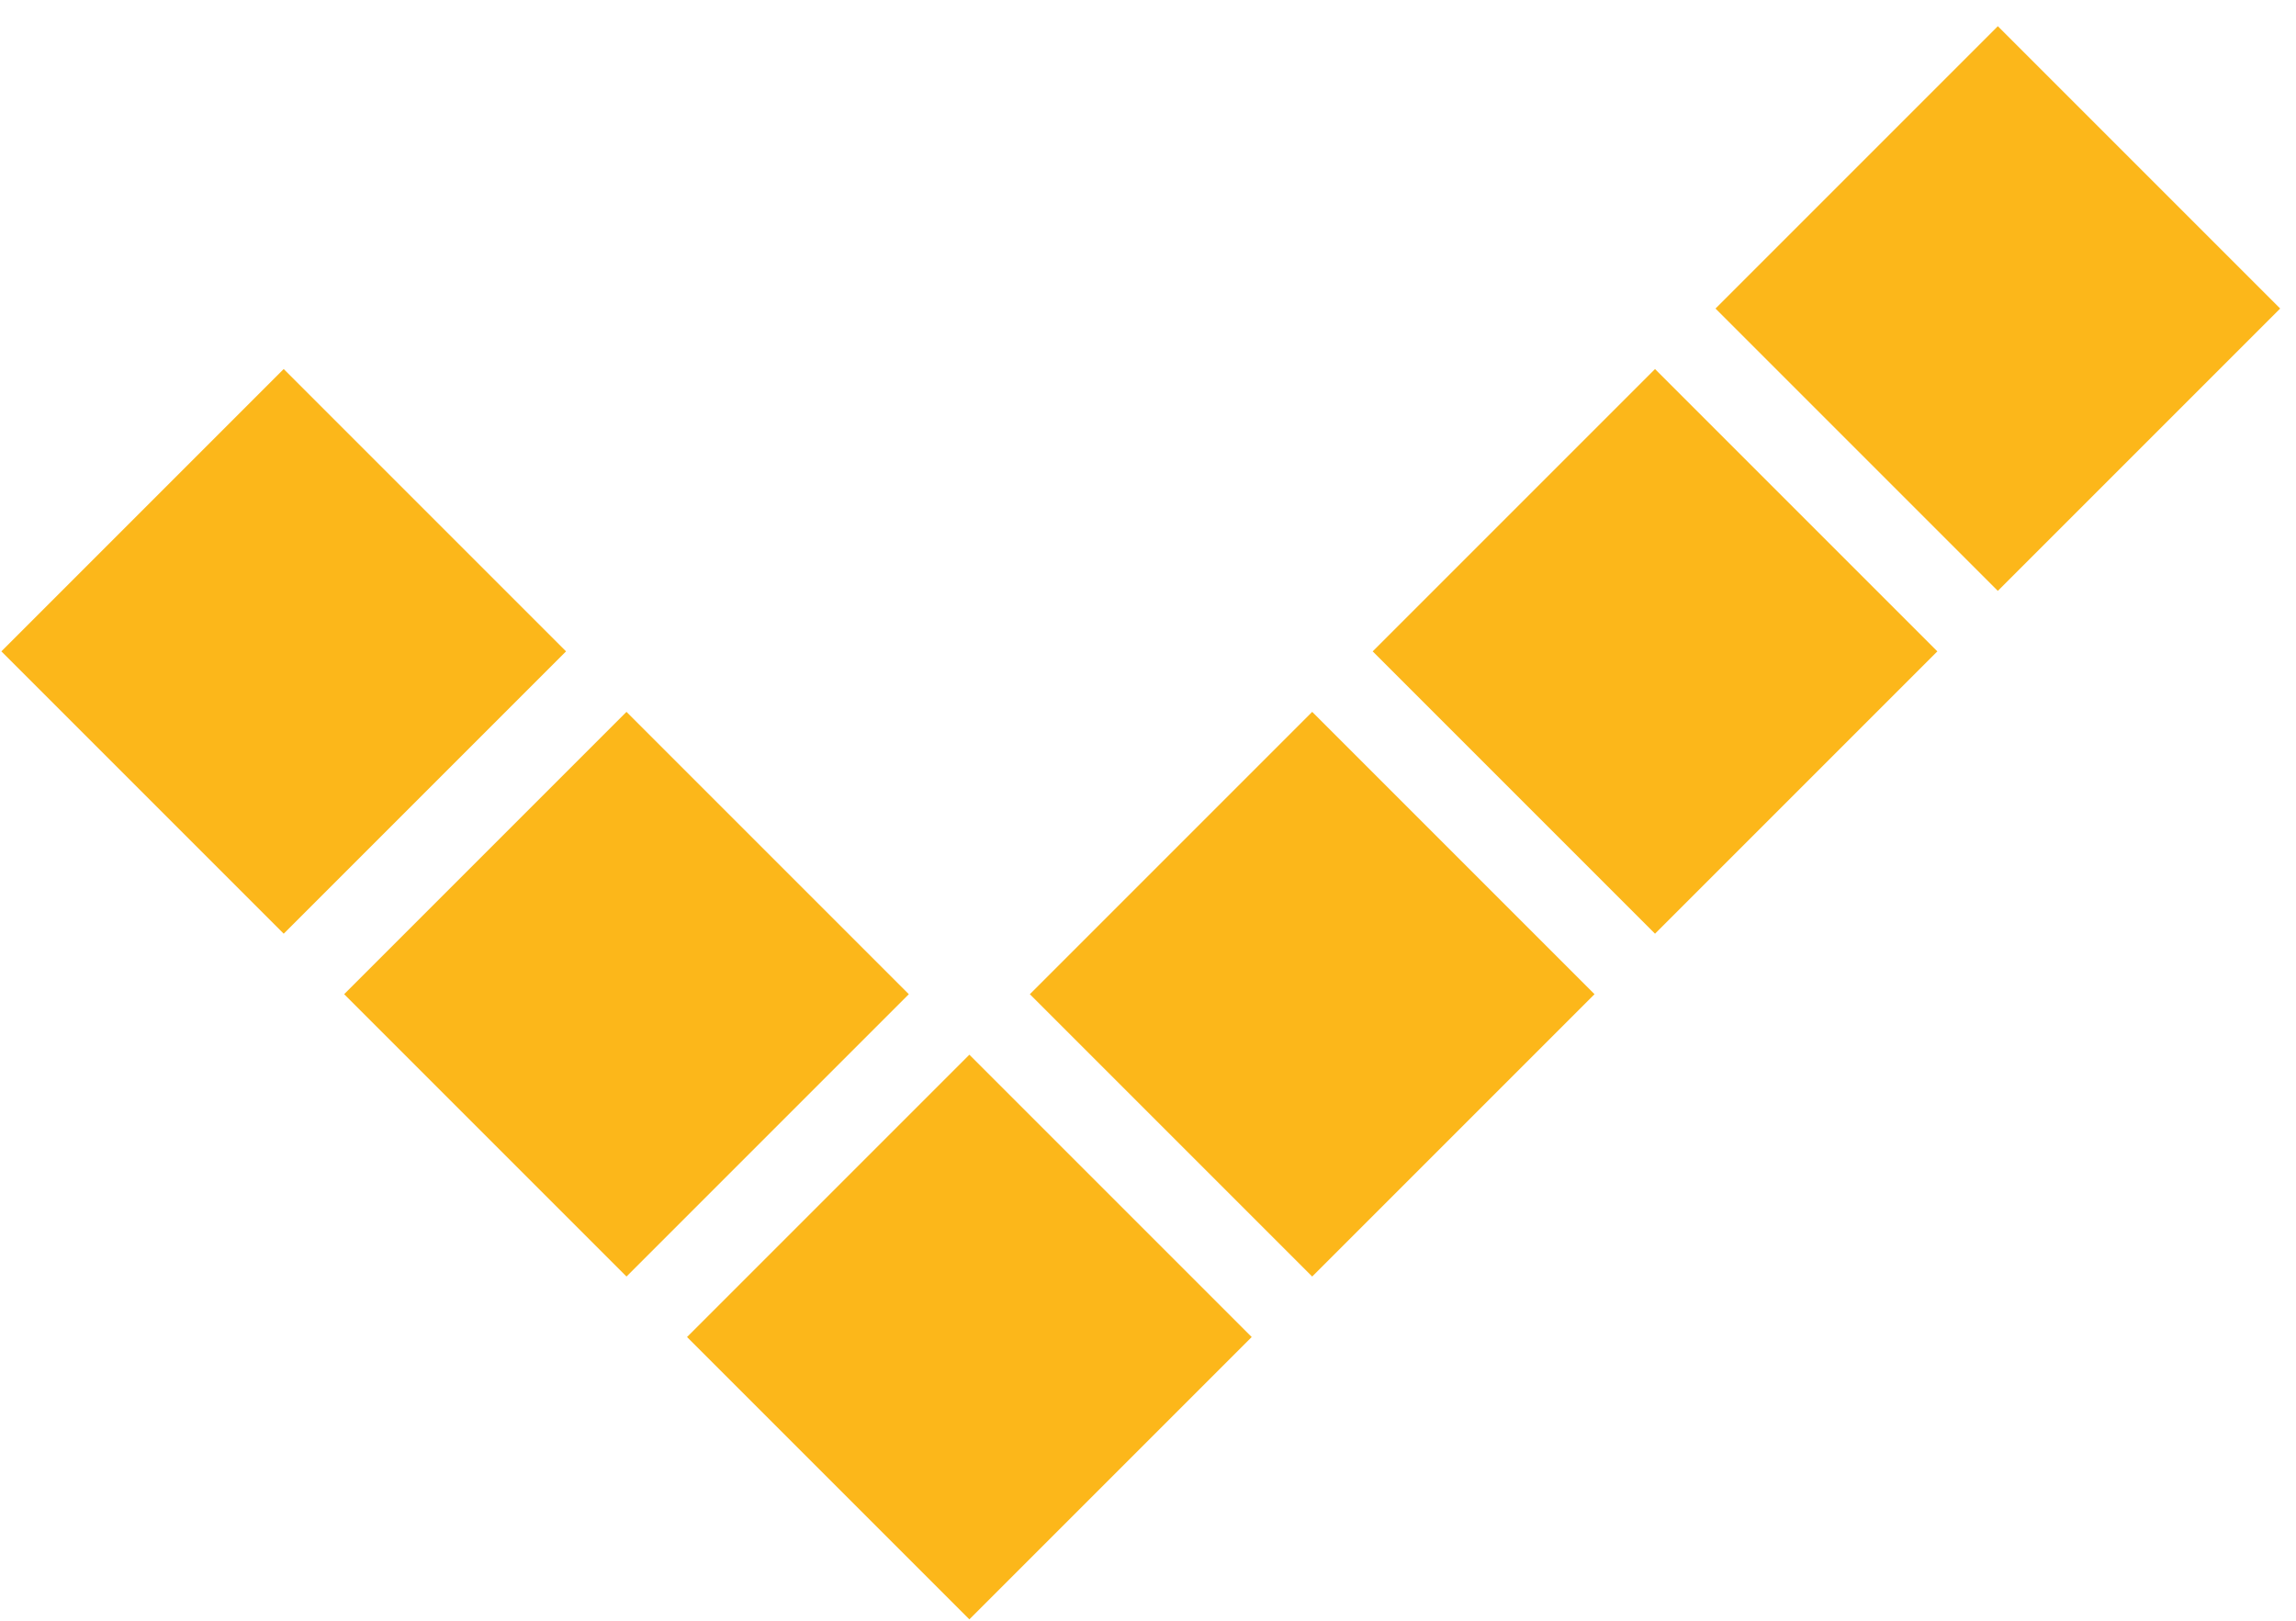
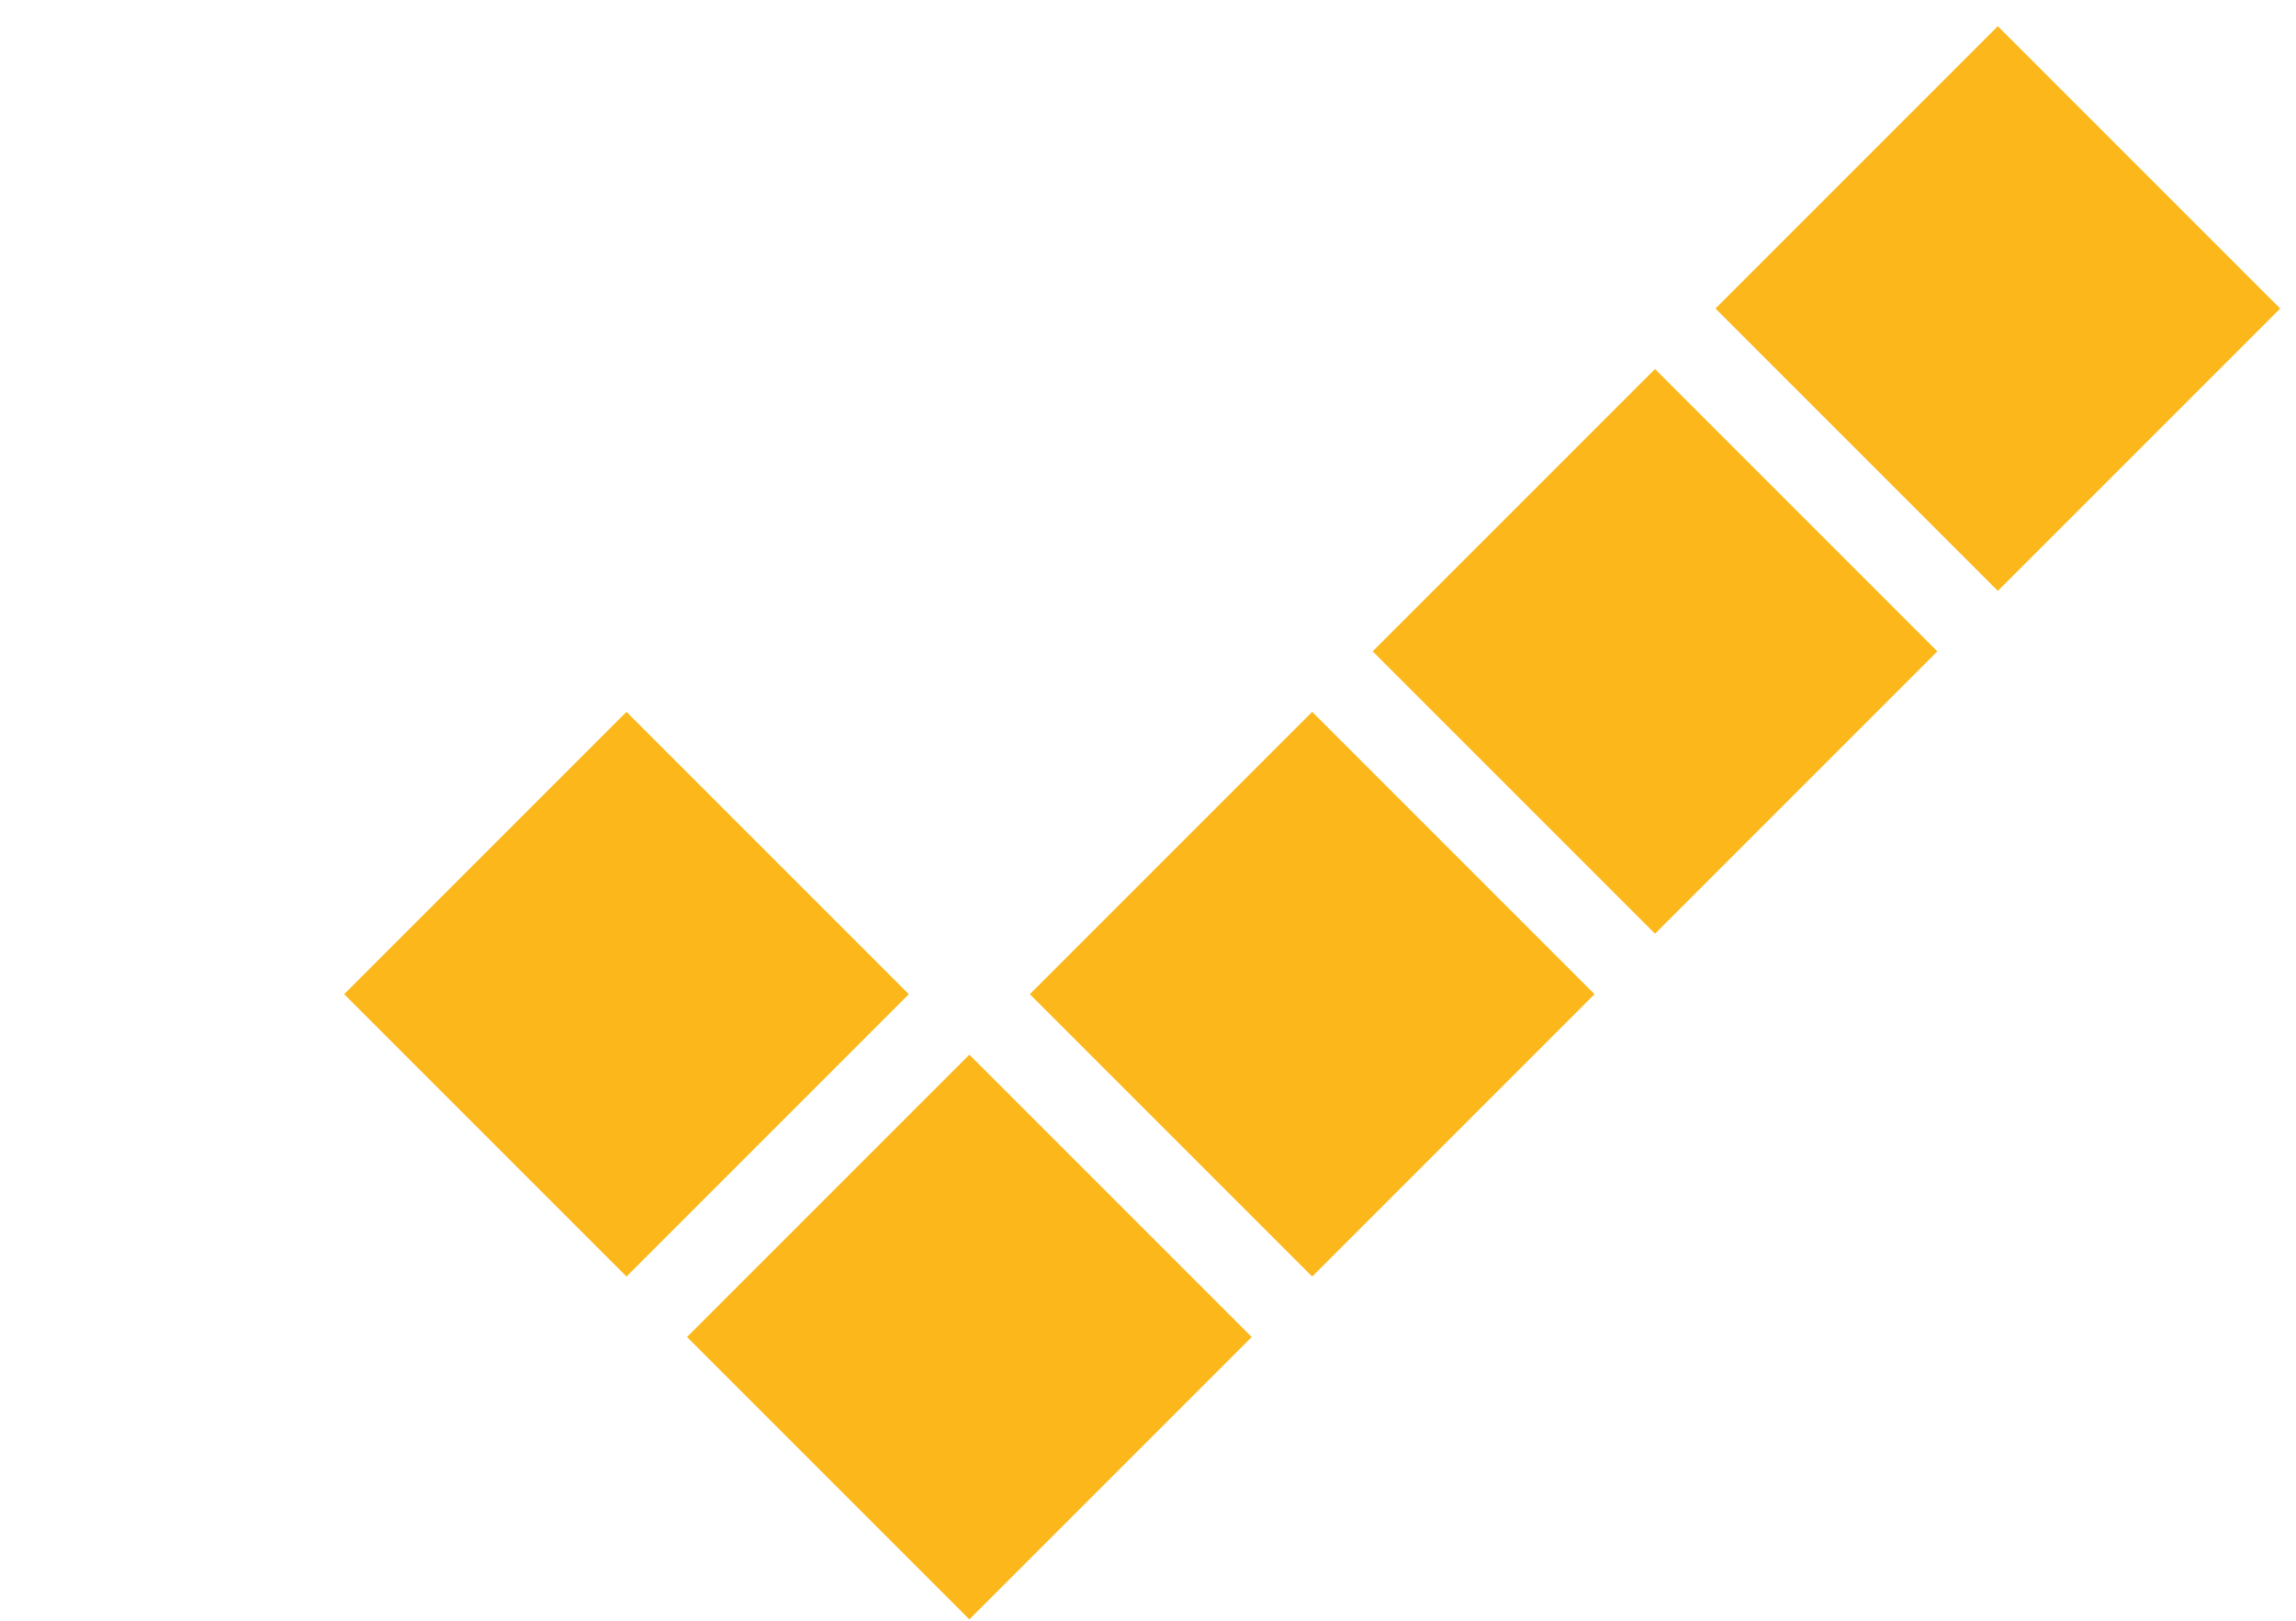
<svg xmlns="http://www.w3.org/2000/svg" width="51" height="36" viewBox="0 0 51 36" fill="none">
-   <rect x="6.302" y="8.197" width="8.869" height="8.869" transform="rotate(45 6.302 8.197)" fill="#FCB71A" />
  <rect x="13.916" y="15.812" width="8.869" height="8.869" transform="rotate(45 13.916 15.812)" fill="#FCB71A" />
  <rect x="21.532" y="23.427" width="8.869" height="8.869" transform="rotate(45 21.532 23.427)" fill="#FCB71A" />
  <rect x="44.377" y="0.582" width="8.869" height="8.869" transform="rotate(45 44.377 0.582)" fill="#FCB71A" />
  <rect x="36.762" y="8.197" width="8.869" height="8.869" transform="rotate(45 36.762 8.197)" fill="#FCB71A" />
  <rect x="29.147" y="15.812" width="8.869" height="8.869" transform="rotate(45 29.147 15.812)" fill="#FCB71A" />
</svg>